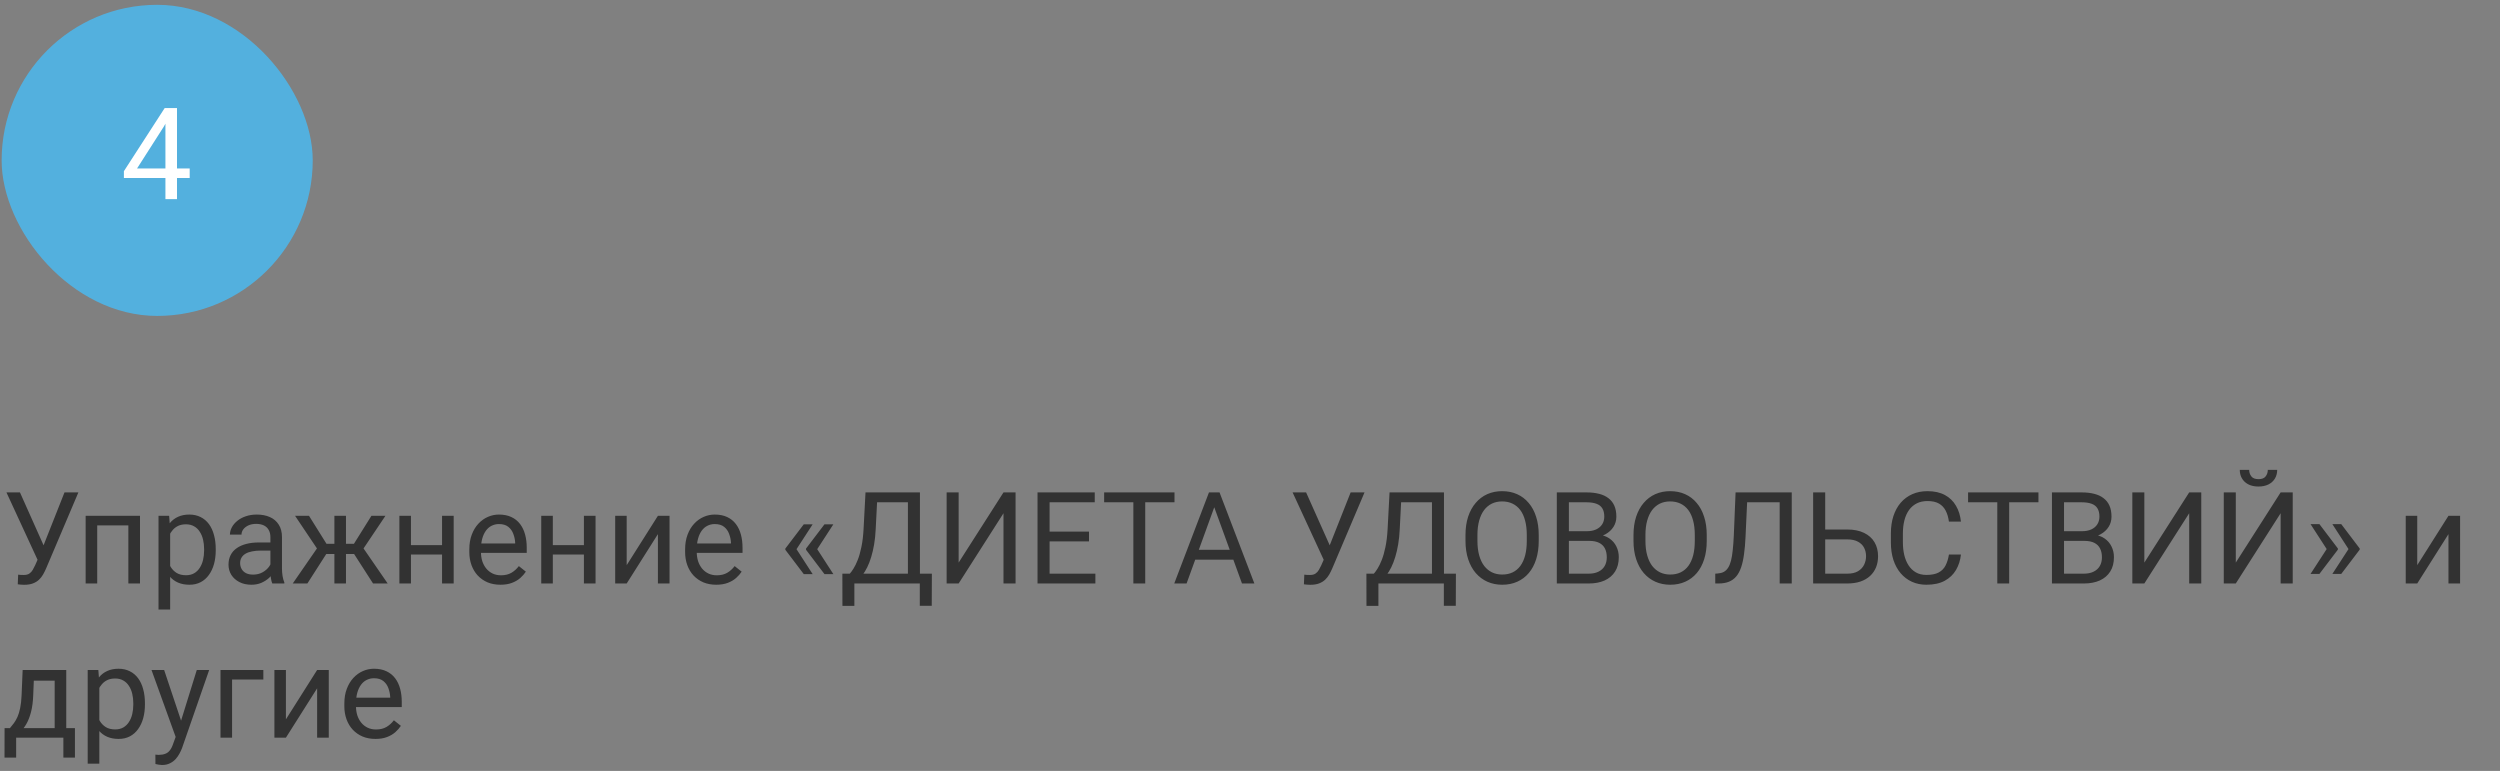
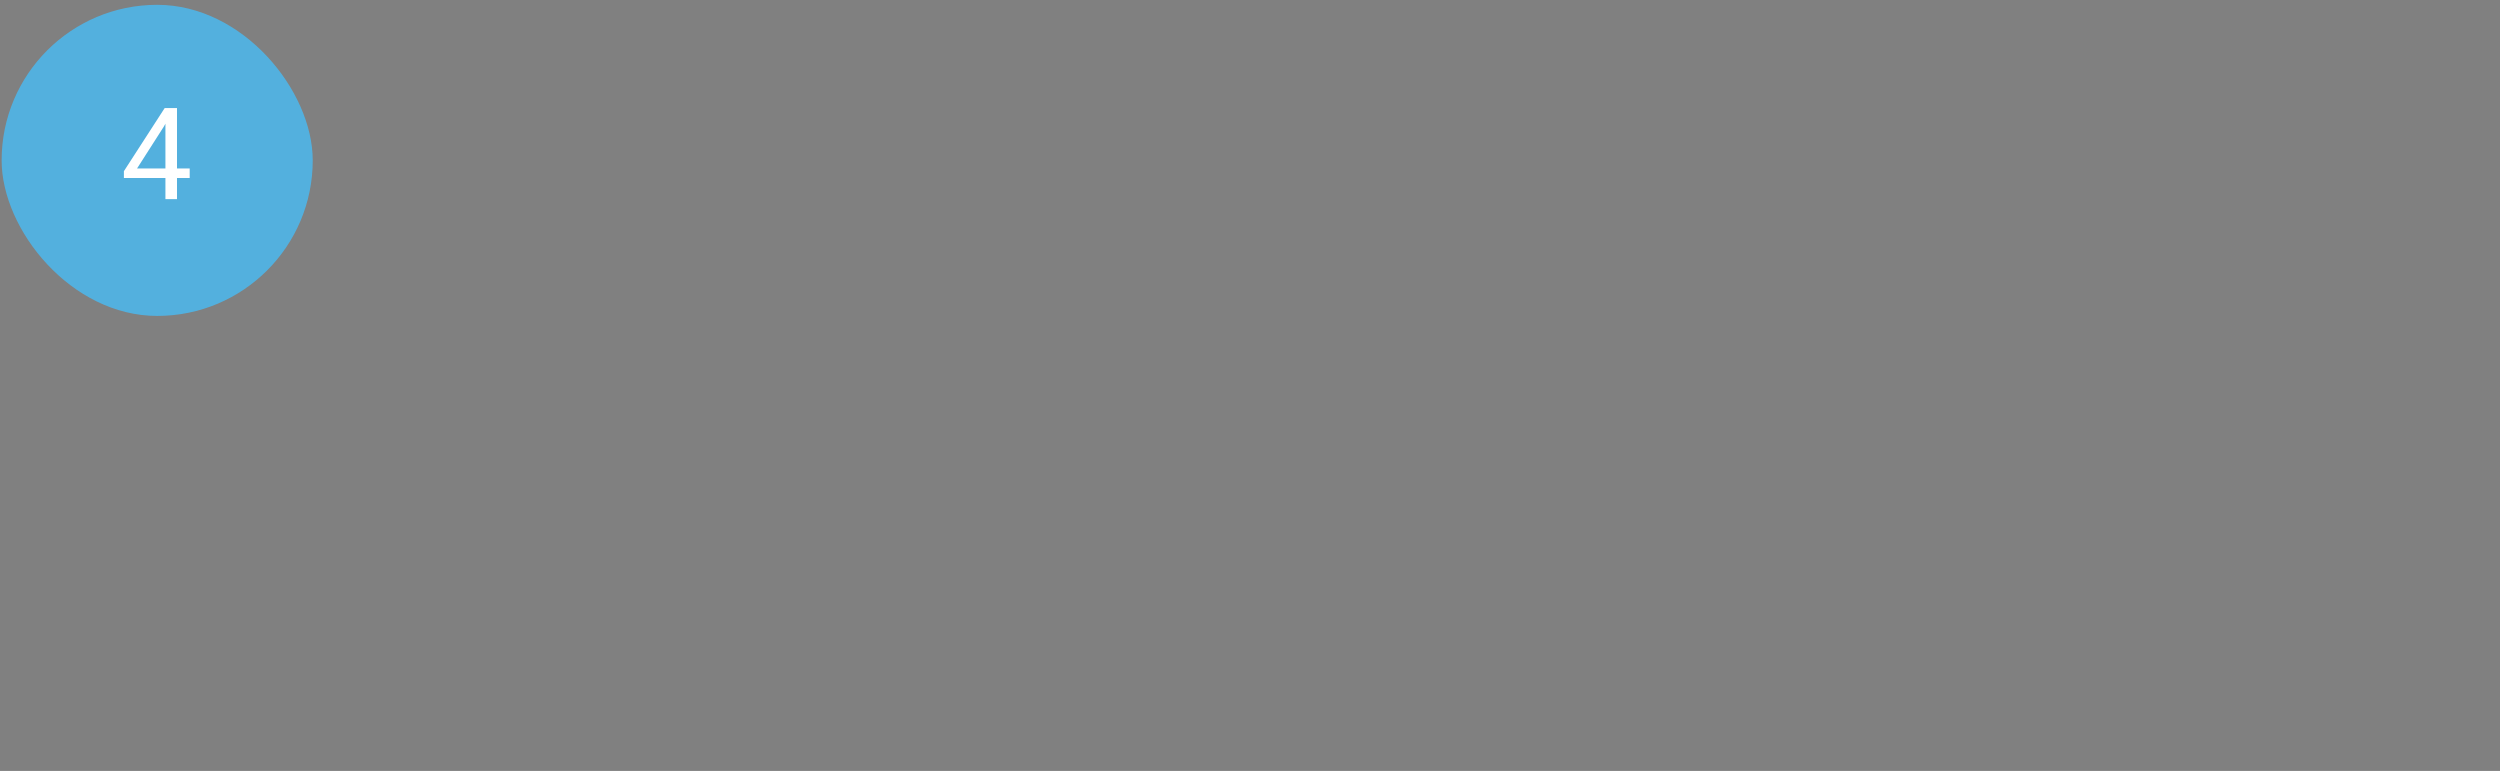
<svg xmlns="http://www.w3.org/2000/svg" width="454" height="140" viewBox="0 0 454 140" fill="none">
  <rect x="0" y="0" width="454" height="140" fill="#808080" stroke="none" />
  <rect x="0.296" y="0.875" width="56.497" height="56.497" rx="28.248" fill="#53B0DE" />
  <path d="M34.449 30.598V32.325H22.499V31.087L29.905 19.625H31.62L29.78 22.942L24.884 30.598H34.449ZM32.143 19.625V36.164H30.041V19.625H32.143Z" fill="white" />
-   <path d="M7.339 100.475L11.712 89.422H14.234L8.384 103.201C8.217 103.587 8.032 103.962 7.827 104.325C7.623 104.681 7.373 104.999 7.078 105.279C6.782 105.56 6.415 105.783 5.976 105.95C5.544 106.116 5.007 106.199 4.363 106.199C4.181 106.199 3.965 106.188 3.715 106.165C3.466 106.15 3.303 106.131 3.227 106.109L3.295 104.359C3.378 104.374 3.541 104.39 3.784 104.405C4.026 104.412 4.204 104.416 4.317 104.416C4.749 104.416 5.09 104.329 5.34 104.155C5.59 103.981 5.79 103.761 5.942 103.496C6.101 103.223 6.245 102.947 6.373 102.667L7.339 100.475ZM3.625 89.422L8.225 99.725L8.77 101.758L6.93 101.894L1.171 89.422H3.625ZM23.56 93.67V95.408H17.346V93.67H23.56ZM17.653 93.67V105.961H15.552V93.67H17.653ZM25.423 93.67V105.961H23.31V93.67H25.423ZM30.898 96.033V110.686H28.785V93.67H30.716L30.898 96.033ZM39.178 99.713V99.952C39.178 100.846 39.072 101.675 38.86 102.44C38.648 103.197 38.338 103.856 37.929 104.416C37.528 104.976 37.032 105.412 36.441 105.722C35.85 106.033 35.172 106.188 34.408 106.188C33.628 106.188 32.938 106.059 32.34 105.802C31.742 105.544 31.235 105.17 30.818 104.677C30.402 104.185 30.069 103.594 29.819 102.905C29.576 102.216 29.41 101.44 29.319 100.577V99.305C29.41 98.396 29.58 97.582 29.83 96.862C30.08 96.143 30.409 95.529 30.818 95.022C31.235 94.507 31.738 94.117 32.329 93.852C32.92 93.58 33.601 93.443 34.373 93.443C35.146 93.443 35.831 93.595 36.429 93.898C37.028 94.193 37.531 94.617 37.94 95.17C38.349 95.723 38.656 96.385 38.86 97.158C39.072 97.922 39.178 98.774 39.178 99.713ZM37.066 99.952V99.713C37.066 99.1 37.001 98.525 36.873 97.987C36.744 97.442 36.543 96.965 36.27 96.556C36.005 96.139 35.665 95.814 35.248 95.579C34.832 95.336 34.336 95.215 33.76 95.215C33.23 95.215 32.768 95.306 32.374 95.488C31.988 95.67 31.659 95.916 31.386 96.226C31.113 96.529 30.89 96.877 30.716 97.271C30.549 97.657 30.424 98.059 30.341 98.475V101.417C30.492 101.947 30.705 102.447 30.977 102.917C31.25 103.379 31.613 103.753 32.068 104.041C32.522 104.321 33.094 104.462 33.783 104.462C34.351 104.462 34.839 104.344 35.248 104.109C35.665 103.867 36.005 103.538 36.27 103.121C36.543 102.705 36.744 102.228 36.873 101.69C37.001 101.145 37.066 100.565 37.066 99.952ZM49.106 103.86V97.532C49.106 97.048 49.008 96.628 48.811 96.272C48.622 95.908 48.334 95.628 47.948 95.431C47.561 95.234 47.084 95.136 46.516 95.136C45.986 95.136 45.52 95.227 45.119 95.408C44.725 95.59 44.415 95.829 44.188 96.124C43.968 96.419 43.858 96.737 43.858 97.078H41.757C41.757 96.639 41.87 96.204 42.098 95.772C42.325 95.34 42.651 94.95 43.075 94.602C43.506 94.246 44.021 93.966 44.619 93.761C45.225 93.549 45.899 93.443 46.641 93.443C47.535 93.443 48.322 93.595 49.004 93.898C49.693 94.201 50.231 94.659 50.617 95.272C51.011 95.878 51.208 96.639 51.208 97.555V103.28C51.208 103.689 51.242 104.125 51.31 104.586C51.386 105.048 51.495 105.446 51.639 105.779V105.961H49.447C49.341 105.719 49.258 105.397 49.197 104.995C49.136 104.586 49.106 104.208 49.106 103.86ZM49.47 98.509L49.492 99.986H47.368C46.77 99.986 46.236 100.035 45.767 100.134C45.297 100.225 44.903 100.365 44.585 100.554C44.267 100.743 44.025 100.982 43.858 101.27C43.692 101.55 43.608 101.879 43.608 102.258C43.608 102.644 43.696 102.996 43.87 103.314C44.044 103.632 44.305 103.886 44.654 104.075C45.009 104.257 45.445 104.348 45.96 104.348C46.603 104.348 47.171 104.212 47.664 103.939C48.156 103.666 48.546 103.333 48.834 102.939C49.129 102.546 49.288 102.163 49.311 101.792L50.208 102.803C50.155 103.121 50.011 103.473 49.776 103.86C49.542 104.246 49.227 104.617 48.834 104.973C48.447 105.321 47.986 105.613 47.448 105.847C46.918 106.075 46.319 106.188 45.653 106.188C44.82 106.188 44.089 106.025 43.461 105.7C42.84 105.374 42.355 104.939 42.007 104.393C41.666 103.841 41.496 103.223 41.496 102.542C41.496 101.883 41.624 101.304 41.882 100.804C42.139 100.297 42.51 99.876 42.995 99.543C43.48 99.202 44.063 98.945 44.744 98.771C45.426 98.597 46.187 98.509 47.028 98.509H49.47ZM58.239 100.611L53.582 93.67H56.115L59.295 98.759H61.749L61.442 100.611H58.239ZM59.386 100.395L55.819 105.961H53.161L58.057 98.873L59.386 100.395ZM62.828 93.67V105.961H60.727V93.67H62.828ZM69.996 93.67L65.338 100.611H62.135L61.806 98.759H64.271L67.451 93.67H69.996ZM67.746 105.961L64.168 100.395L65.52 98.873L70.404 105.961H67.746ZM80.684 98.998V100.702H74.187V98.998H80.684ZM74.63 93.67V105.961H72.529V93.67H74.63ZM82.388 93.67V105.961H80.275V93.67H82.388ZM90.873 106.188C90.018 106.188 89.242 106.044 88.545 105.756C87.856 105.461 87.261 105.048 86.761 104.518C86.269 103.988 85.891 103.36 85.626 102.633C85.361 101.906 85.228 101.111 85.228 100.247V99.77C85.228 98.771 85.376 97.881 85.671 97.101C85.966 96.313 86.368 95.647 86.875 95.102C87.382 94.556 87.958 94.144 88.602 93.864C89.245 93.583 89.912 93.443 90.601 93.443C91.479 93.443 92.237 93.595 92.873 93.898C93.516 94.201 94.043 94.625 94.451 95.17C94.861 95.707 95.163 96.344 95.36 97.078C95.557 97.805 95.656 98.6 95.656 99.464V100.406H86.478V98.691H93.554V98.532C93.524 97.987 93.41 97.457 93.213 96.942C93.024 96.427 92.721 96.003 92.305 95.67C91.888 95.336 91.32 95.17 90.601 95.17C90.124 95.17 89.684 95.272 89.283 95.477C88.882 95.673 88.537 95.969 88.249 96.362C87.962 96.756 87.738 97.237 87.579 97.805C87.42 98.373 87.341 99.028 87.341 99.77V100.247C87.341 100.83 87.42 101.379 87.579 101.894C87.746 102.402 87.984 102.849 88.295 103.235C88.613 103.621 88.995 103.924 89.442 104.143C89.897 104.363 90.412 104.473 90.987 104.473C91.729 104.473 92.358 104.321 92.873 104.019C93.388 103.716 93.838 103.31 94.224 102.803L95.497 103.814C95.231 104.215 94.895 104.598 94.486 104.961C94.077 105.325 93.573 105.62 92.975 105.847C92.384 106.075 91.684 106.188 90.873 106.188ZM106.447 98.998V100.702H99.949V98.998H106.447ZM100.392 93.67V105.961H98.291V93.67H100.392ZM108.151 93.67V105.961H106.038V93.67H108.151ZM113.807 102.633L119.476 93.67H121.588V105.961H119.476V96.999L113.807 105.961H111.717V93.67H113.807V102.633ZM130.062 106.188C129.206 106.188 128.43 106.044 127.734 105.756C127.044 105.461 126.45 105.048 125.95 104.518C125.458 103.988 125.079 103.36 124.814 102.633C124.549 101.906 124.417 101.111 124.417 100.247V99.77C124.417 98.771 124.564 97.881 124.86 97.101C125.155 96.313 125.556 95.647 126.064 95.102C126.571 94.556 127.147 94.144 127.79 93.864C128.434 93.583 129.1 93.443 129.79 93.443C130.668 93.443 131.425 93.595 132.061 93.898C132.705 94.201 133.231 94.625 133.64 95.17C134.049 95.707 134.352 96.344 134.549 97.078C134.746 97.805 134.844 98.6 134.844 99.464V100.406H125.666V98.691H132.743V98.532C132.713 97.987 132.599 97.457 132.402 96.942C132.213 96.427 131.91 96.003 131.493 95.67C131.077 95.336 130.509 95.17 129.79 95.17C129.312 95.17 128.873 95.272 128.472 95.477C128.071 95.673 127.726 95.969 127.438 96.362C127.15 96.756 126.927 97.237 126.768 97.805C126.609 98.373 126.53 99.028 126.53 99.77V100.247C126.53 100.83 126.609 101.379 126.768 101.894C126.935 102.402 127.173 102.849 127.484 103.235C127.802 103.621 128.184 103.924 128.631 104.143C129.085 104.363 129.6 104.473 130.176 104.473C130.918 104.473 131.546 104.321 132.061 104.019C132.576 103.716 133.027 103.31 133.413 102.803L134.685 103.814C134.42 104.215 134.083 104.598 133.674 104.961C133.265 105.325 132.762 105.62 132.164 105.847C131.573 106.075 130.872 106.188 130.062 106.188ZM147.578 95.215L144.613 99.782L142.614 99.77V99.623L145.965 95.215H147.578ZM144.613 99.679L147.578 104.257H145.965L142.614 99.838V99.691L144.613 99.679ZM151.338 95.215L148.373 99.782L146.374 99.77V99.623L149.725 95.215H151.338ZM148.373 99.679L151.338 104.257H149.725L146.374 99.838V99.691L148.373 99.679ZM167.32 104.178V105.961H154.802V104.178H167.32ZM155.154 104.178V110.027H152.985L152.973 104.178H155.154ZM169.228 104.178L169.205 110.016H167.036V104.178H169.228ZM165.173 89.422V91.217H157.926V89.422H165.173ZM167.059 89.422V105.961H164.878V89.422H167.059ZM157.176 89.422H159.369L159.028 96.079C158.982 97.078 158.888 98.002 158.744 98.85C158.6 99.691 158.422 100.459 158.21 101.156C157.998 101.853 157.756 102.477 157.483 103.03C157.21 103.576 156.919 104.049 156.608 104.45C156.298 104.844 155.972 105.17 155.631 105.427C155.298 105.677 154.961 105.855 154.62 105.961H153.621V104.178H154.325C154.522 103.966 154.745 103.659 154.995 103.257C155.253 102.856 155.506 102.337 155.756 101.701C156.014 101.058 156.237 100.274 156.427 99.35C156.623 98.426 156.756 97.336 156.824 96.079L157.176 89.422ZM174.09 102.167L182.234 89.422H184.427V105.961H182.234V93.205L174.09 105.961H171.909V89.422H174.09V102.167ZM198.921 104.178V105.961H190.163V104.178H198.921ZM190.606 89.422V105.961H188.414V89.422H190.606ZM197.762 96.533V98.316H190.163V96.533H197.762ZM198.807 89.422V91.217H190.163V89.422H198.807ZM207.974 89.422V105.961H205.816V89.422H207.974ZM213.29 89.422V91.217H200.511V89.422H213.29ZM220.957 90.888L215.482 105.961H213.244L219.549 89.422H220.991L220.957 90.888ZM225.546 105.961L220.06 90.888L220.026 89.422H221.468L227.795 105.961H225.546ZM225.262 99.838V101.633H215.971V99.838H225.262ZM240.904 100.475L245.277 89.422H247.799L241.949 103.201C241.782 103.587 241.597 103.962 241.392 104.325C241.188 104.681 240.938 104.999 240.643 105.279C240.347 105.56 239.98 105.783 239.541 105.95C239.109 106.116 238.571 106.199 237.928 106.199C237.746 106.199 237.53 106.188 237.28 106.165C237.03 106.15 236.868 106.131 236.792 106.109L236.86 104.359C236.943 104.374 237.106 104.39 237.348 104.405C237.591 104.412 237.769 104.416 237.882 104.416C238.314 104.416 238.655 104.329 238.905 104.155C239.154 103.981 239.355 103.761 239.507 103.496C239.666 103.223 239.81 102.947 239.938 102.667L240.904 100.475ZM237.189 89.422L241.79 99.725L242.335 101.758L240.495 101.894L234.736 89.422H237.189ZM262.486 104.178V105.961H249.968V104.178H262.486ZM250.32 104.178V110.027H248.151L248.139 104.178H250.32ZM264.394 104.178L264.372 110.016H262.202V104.178H264.394ZM260.339 89.422V91.217H253.092V89.422H260.339ZM262.225 89.422V105.961H260.044V89.422H262.225ZM252.342 89.422H254.535L254.194 96.079C254.148 97.078 254.054 98.002 253.91 98.85C253.766 99.691 253.588 100.459 253.376 101.156C253.164 101.853 252.922 102.477 252.649 103.03C252.376 103.576 252.085 104.049 251.774 104.45C251.464 104.844 251.138 105.17 250.797 105.427C250.464 105.677 250.127 105.855 249.787 105.961H248.787V104.178H249.491C249.688 103.966 249.911 103.659 250.161 103.257C250.419 102.856 250.673 102.337 250.922 101.701C251.18 101.058 251.403 100.274 251.593 99.35C251.79 98.426 251.922 97.336 251.99 96.079L252.342 89.422ZM279.434 97.169V98.214C279.434 99.456 279.278 100.569 278.968 101.554C278.657 102.538 278.211 103.375 277.628 104.064C277.044 104.753 276.344 105.279 275.526 105.643C274.716 106.006 273.807 106.188 272.8 106.188C271.823 106.188 270.926 106.006 270.108 105.643C269.298 105.279 268.593 104.753 267.995 104.064C267.404 103.375 266.946 102.538 266.621 101.554C266.295 100.569 266.132 99.456 266.132 98.214V97.169C266.132 95.927 266.291 94.818 266.609 93.841C266.935 92.856 267.393 92.02 267.984 91.331C268.574 90.634 269.275 90.104 270.085 89.74C270.903 89.377 271.8 89.195 272.777 89.195C273.784 89.195 274.693 89.377 275.503 89.74C276.321 90.104 277.022 90.634 277.605 91.331C278.196 92.02 278.646 92.856 278.957 93.841C279.275 94.818 279.434 95.927 279.434 97.169ZM277.264 98.214V97.146C277.264 96.162 277.162 95.291 276.957 94.534C276.76 93.776 276.469 93.14 276.083 92.625C275.697 92.111 275.223 91.721 274.663 91.455C274.11 91.19 273.482 91.058 272.777 91.058C272.096 91.058 271.479 91.19 270.926 91.455C270.38 91.721 269.911 92.111 269.517 92.625C269.131 93.14 268.832 93.776 268.62 94.534C268.408 95.291 268.302 96.162 268.302 97.146V98.214C268.302 99.206 268.408 100.085 268.62 100.849C268.832 101.607 269.135 102.247 269.529 102.769C269.93 103.284 270.403 103.674 270.948 103.939C271.501 104.204 272.118 104.337 272.8 104.337C273.512 104.337 274.144 104.204 274.697 103.939C275.25 103.674 275.715 103.284 276.094 102.769C276.48 102.247 276.772 101.607 276.969 100.849C277.166 100.085 277.264 99.206 277.264 98.214ZM288.612 98.225H284.42L284.398 96.465H288.203C288.831 96.465 289.38 96.359 289.85 96.147C290.319 95.935 290.683 95.632 290.94 95.238C291.205 94.837 291.338 94.36 291.338 93.807C291.338 93.201 291.221 92.709 290.986 92.33C290.759 91.944 290.407 91.664 289.929 91.49C289.46 91.308 288.862 91.217 288.135 91.217H284.909V105.961H282.716V89.422H288.135C288.983 89.422 289.74 89.509 290.407 89.683C291.073 89.85 291.637 90.115 292.099 90.479C292.569 90.835 292.924 91.289 293.167 91.842C293.409 92.394 293.53 93.057 293.53 93.829C293.53 94.511 293.356 95.128 293.008 95.681C292.659 96.226 292.175 96.673 291.554 97.021C290.94 97.37 290.221 97.593 289.396 97.692L288.612 98.225ZM288.51 105.961H283.557L284.795 104.178H288.51C289.206 104.178 289.797 104.056 290.282 103.814C290.774 103.572 291.149 103.231 291.406 102.792C291.664 102.345 291.792 101.819 291.792 101.213C291.792 100.599 291.683 100.069 291.463 99.623C291.243 99.176 290.899 98.831 290.429 98.589C289.96 98.347 289.354 98.225 288.612 98.225H285.488L285.511 96.465H289.782L290.247 97.101C291.043 97.169 291.717 97.396 292.269 97.782C292.822 98.161 293.242 98.646 293.53 99.236C293.826 99.827 293.973 100.478 293.973 101.19C293.973 102.22 293.746 103.091 293.292 103.803C292.845 104.507 292.213 105.045 291.395 105.416C290.577 105.779 289.615 105.961 288.51 105.961ZM309.944 97.169V98.214C309.944 99.456 309.789 100.569 309.478 101.554C309.168 102.538 308.721 103.375 308.138 104.064C307.555 104.753 306.854 105.279 306.037 105.643C305.226 106.006 304.318 106.188 303.31 106.188C302.334 106.188 301.436 106.006 300.618 105.643C299.808 105.279 299.104 104.753 298.506 104.064C297.915 103.375 297.457 102.538 297.131 101.554C296.805 100.569 296.643 99.456 296.643 98.214V97.169C296.643 95.927 296.802 94.818 297.12 93.841C297.445 92.856 297.903 92.02 298.494 91.331C299.085 90.634 299.785 90.104 300.596 89.74C301.413 89.377 302.311 89.195 303.288 89.195C304.295 89.195 305.204 89.377 306.014 89.74C306.832 90.104 307.532 90.634 308.115 91.331C308.706 92.02 309.157 92.856 309.467 93.841C309.785 94.818 309.944 95.927 309.944 97.169ZM307.774 98.214V97.146C307.774 96.162 307.672 95.291 307.468 94.534C307.271 93.776 306.979 93.14 306.593 92.625C306.207 92.111 305.734 91.721 305.173 91.455C304.62 91.19 303.992 91.058 303.288 91.058C302.606 91.058 301.989 91.19 301.436 91.455C300.891 91.721 300.421 92.111 300.028 92.625C299.641 93.14 299.342 93.776 299.13 94.534C298.918 95.291 298.812 96.162 298.812 97.146V98.214C298.812 99.206 298.918 100.085 299.13 100.849C299.342 101.607 299.645 102.247 300.039 102.769C300.44 103.284 300.914 103.674 301.459 103.939C302.012 104.204 302.629 104.337 303.31 104.337C304.022 104.337 304.655 104.204 305.207 103.939C305.76 103.674 306.226 103.284 306.605 102.769C306.991 102.247 307.282 101.607 307.479 100.849C307.676 100.085 307.774 99.206 307.774 98.214ZM323.495 89.422V91.217H315.93V89.422H323.495ZM325.381 89.422V105.961H323.189V89.422H325.381ZM315.181 89.422H317.362L316.987 97.521C316.934 98.687 316.843 99.729 316.714 100.645C316.593 101.554 316.419 102.345 316.192 103.019C315.964 103.685 315.669 104.238 315.306 104.677C314.942 105.109 314.495 105.431 313.965 105.643C313.443 105.855 312.814 105.961 312.08 105.961H311.489V104.178L311.943 104.143C312.367 104.113 312.731 104.019 313.034 103.86C313.344 103.693 313.605 103.443 313.818 103.11C314.037 102.777 314.215 102.345 314.351 101.815C314.488 101.285 314.594 100.637 314.669 99.873C314.753 99.1 314.817 98.199 314.863 97.169L315.181 89.422ZM330.936 96.158H335.445C336.657 96.158 337.679 96.362 338.512 96.772C339.345 97.173 339.977 97.737 340.409 98.464C340.841 99.191 341.056 100.043 341.056 101.02C341.056 101.747 340.935 102.413 340.693 103.019C340.451 103.617 340.091 104.14 339.614 104.586C339.137 105.026 338.55 105.366 337.853 105.609C337.157 105.844 336.354 105.961 335.445 105.961H329.266V89.422H331.458V104.178H335.445C336.255 104.178 336.91 104.03 337.41 103.735C337.918 103.432 338.289 103.038 338.523 102.553C338.758 102.069 338.876 101.55 338.876 100.997C338.876 100.444 338.758 99.937 338.523 99.475C338.289 99.013 337.918 98.646 337.41 98.373C336.91 98.093 336.255 97.953 335.445 97.953H330.936V96.158ZM353.926 100.702H356.107C355.994 101.747 355.695 102.682 355.21 103.507C354.725 104.333 354.04 104.988 353.154 105.472C352.268 105.95 351.162 106.188 349.837 106.188C348.868 106.188 347.986 106.006 347.19 105.643C346.403 105.279 345.725 104.764 345.157 104.098C344.589 103.424 344.15 102.618 343.839 101.679C343.537 100.732 343.385 99.679 343.385 98.521V96.874C343.385 95.715 343.537 94.666 343.839 93.727C344.15 92.781 344.593 91.97 345.168 91.296C345.752 90.622 346.452 90.104 347.27 89.74C348.088 89.377 349.008 89.195 350.03 89.195C351.28 89.195 352.336 89.43 353.199 89.899C354.063 90.369 354.733 91.02 355.21 91.853C355.695 92.678 355.994 93.636 356.107 94.727H353.926C353.82 93.954 353.623 93.292 353.336 92.739C353.048 92.179 352.639 91.747 352.109 91.444C351.579 91.141 350.886 90.99 350.03 90.99C349.296 90.99 348.648 91.13 348.088 91.41C347.535 91.69 347.069 92.088 346.691 92.603C346.32 93.118 346.039 93.735 345.85 94.454C345.661 95.174 345.566 95.972 345.566 96.851V98.521C345.566 99.331 345.649 100.092 345.816 100.804C345.99 101.516 346.251 102.141 346.6 102.678C346.948 103.216 347.391 103.64 347.929 103.95C348.466 104.253 349.102 104.405 349.837 104.405C350.768 104.405 351.511 104.257 352.063 103.962C352.616 103.666 353.033 103.242 353.313 102.69C353.601 102.137 353.805 101.474 353.926 100.702ZM364.865 89.422V105.961H362.707V89.422H364.865ZM370.181 89.422V91.217H357.402V89.422H370.181ZM378.53 98.225H374.339L374.316 96.465H378.121C378.75 96.465 379.299 96.359 379.768 96.147C380.238 95.935 380.601 95.632 380.859 95.238C381.124 94.837 381.256 94.36 381.256 93.807C381.256 93.201 381.139 92.709 380.904 92.33C380.677 91.944 380.325 91.664 379.848 91.49C379.378 91.308 378.78 91.217 378.053 91.217H374.827V105.961H372.635V89.422H378.053C378.901 89.422 379.658 89.509 380.325 89.683C380.991 89.85 381.555 90.115 382.017 90.479C382.487 90.835 382.843 91.289 383.085 91.842C383.327 92.394 383.448 93.057 383.448 93.829C383.448 94.511 383.274 95.128 382.926 95.681C382.578 96.226 382.093 96.673 381.472 97.021C380.859 97.37 380.139 97.593 379.314 97.692L378.53 98.225ZM378.428 105.961H373.475L374.713 104.178H378.428C379.124 104.178 379.715 104.056 380.2 103.814C380.692 103.572 381.067 103.231 381.324 102.792C381.582 102.345 381.711 101.819 381.711 101.213C381.711 100.599 381.601 100.069 381.381 99.623C381.162 99.176 380.817 98.831 380.347 98.589C379.878 98.347 379.272 98.225 378.53 98.225H375.406L375.429 96.465H379.7L380.166 97.101C380.961 97.169 381.635 97.396 382.188 97.782C382.74 98.161 383.161 98.646 383.448 99.236C383.744 99.827 383.891 100.478 383.891 101.19C383.891 102.22 383.664 103.091 383.21 103.803C382.763 104.507 382.131 105.045 381.313 105.416C380.495 105.779 379.533 105.961 378.428 105.961ZM389.412 102.167L397.556 89.422H399.749V105.961H397.556V93.205L389.412 105.961H387.231V89.422H389.412V102.167ZM406.019 102.167L414.163 89.422H416.356V105.961H414.163V93.205L406.019 105.961H403.838V89.422H406.019V102.167ZM411.835 85.322H413.539C413.539 85.912 413.402 86.439 413.13 86.9C412.857 87.355 412.467 87.711 411.96 87.968C411.452 88.226 410.85 88.354 410.154 88.354C409.101 88.354 408.268 88.074 407.655 87.514C407.049 86.946 406.746 86.215 406.746 85.322H408.45C408.45 85.768 408.578 86.162 408.836 86.503C409.093 86.844 409.533 87.014 410.154 87.014C410.759 87.014 411.191 86.844 411.449 86.503C411.706 86.162 411.835 85.768 411.835 85.322ZM419.593 104.223L422.558 99.657L424.557 99.668V99.816L421.206 104.223H419.593ZM419.593 95.181H421.206L424.557 99.6V99.748L422.558 99.759L419.593 95.181ZM423.557 104.223L426.522 99.657L428.521 99.668V99.816L425.17 104.223H423.557ZM423.557 95.181H425.17L428.521 99.6V99.748L426.522 99.759L423.557 95.181ZM438.971 102.633L444.64 93.67H446.752V105.961H444.64V96.999L438.971 105.961H436.881V93.67H438.971V102.633ZM4.113 121.67H6.214L6.033 126.271C5.987 127.437 5.855 128.444 5.635 129.292C5.416 130.141 5.135 130.864 4.795 131.462C4.454 132.053 4.071 132.549 3.647 132.95C3.231 133.351 2.799 133.688 2.352 133.961H1.307L1.364 132.246L1.796 132.234C2.046 131.939 2.288 131.636 2.523 131.326C2.758 131.008 2.973 130.633 3.17 130.201C3.367 129.762 3.53 129.228 3.659 128.599C3.795 127.963 3.882 127.187 3.92 126.271L4.113 121.67ZM4.636 121.67H12.03V133.961H9.929V123.613H4.636V121.67ZM0.83 132.234H13.609V137.584H11.508V133.961H2.932V137.584H0.819L0.83 132.234ZM18.039 124.033V138.686H15.926V121.67H17.858L18.039 124.033ZM26.32 127.713V127.952C26.32 128.846 26.214 129.675 26.002 130.44C25.79 131.197 25.479 131.856 25.07 132.416C24.669 132.976 24.173 133.412 23.582 133.722C22.992 134.033 22.314 134.188 21.549 134.188C20.769 134.188 20.08 134.059 19.482 133.802C18.884 133.544 18.376 133.17 17.96 132.677C17.543 132.185 17.21 131.594 16.96 130.905C16.718 130.216 16.551 129.44 16.46 128.577V127.305C16.551 126.396 16.722 125.582 16.971 124.862C17.221 124.143 17.551 123.53 17.96 123.022C18.376 122.507 18.88 122.117 19.471 121.852C20.061 121.58 20.743 121.443 21.515 121.443C22.288 121.443 22.973 121.595 23.571 121.898C24.169 122.193 24.673 122.617 25.082 123.17C25.491 123.723 25.797 124.385 26.002 125.158C26.214 125.923 26.32 126.774 26.32 127.713ZM24.207 127.952V127.713C24.207 127.1 24.143 126.525 24.014 125.987C23.885 125.442 23.685 124.965 23.412 124.556C23.147 124.139 22.806 123.814 22.39 123.579C21.973 123.336 21.477 123.215 20.902 123.215C20.372 123.215 19.91 123.306 19.516 123.488C19.13 123.67 18.8 123.916 18.528 124.226C18.255 124.529 18.032 124.877 17.858 125.271C17.691 125.657 17.566 126.059 17.483 126.475V129.417C17.634 129.947 17.846 130.447 18.119 130.917C18.391 131.379 18.755 131.753 19.209 132.041C19.664 132.321 20.235 132.462 20.924 132.462C21.492 132.462 21.981 132.344 22.39 132.109C22.806 131.867 23.147 131.538 23.412 131.121C23.685 130.705 23.885 130.228 24.014 129.69C24.143 129.145 24.207 128.565 24.207 127.952ZM32.318 132.689L35.737 121.67H37.986L33.056 135.858C32.942 136.161 32.791 136.486 32.602 136.835C32.42 137.191 32.185 137.528 31.897 137.846C31.61 138.164 31.261 138.421 30.852 138.618C30.451 138.823 29.97 138.925 29.41 138.925C29.243 138.925 29.031 138.902 28.773 138.857C28.516 138.811 28.334 138.773 28.228 138.743L28.217 137.039C28.277 137.047 28.372 137.054 28.501 137.062C28.637 137.077 28.732 137.085 28.785 137.085C29.262 137.085 29.667 137.02 30 136.892C30.334 136.77 30.614 136.562 30.841 136.267C31.076 135.979 31.276 135.581 31.443 135.074L32.318 132.689ZM29.807 121.67L32.999 131.212L33.544 133.427L32.034 134.199L27.513 121.67H29.807ZM47.823 121.67V123.408H42.143V133.961H40.042V121.67H47.823ZM51.923 130.633L57.591 121.67H59.704V133.961H57.591V124.999L51.923 133.961H49.833V121.67H51.923V130.633ZM68.178 134.188C67.322 134.188 66.546 134.044 65.85 133.756C65.16 133.461 64.566 133.048 64.066 132.518C63.574 131.988 63.195 131.36 62.93 130.633C62.665 129.906 62.533 129.111 62.533 128.247V127.77C62.533 126.771 62.68 125.881 62.976 125.101C63.271 124.313 63.672 123.647 64.18 123.102C64.687 122.556 65.263 122.144 65.906 121.864C66.55 121.583 67.216 121.443 67.905 121.443C68.784 121.443 69.541 121.595 70.177 121.898C70.821 122.201 71.347 122.625 71.756 123.17C72.165 123.708 72.468 124.344 72.665 125.078C72.862 125.805 72.96 126.6 72.96 127.464V128.406H63.782V126.691H70.859V126.532C70.829 125.987 70.715 125.457 70.518 124.942C70.329 124.427 70.026 124.003 69.609 123.67C69.193 123.336 68.625 123.17 67.905 123.17C67.428 123.17 66.989 123.272 66.588 123.477C66.186 123.673 65.842 123.969 65.554 124.363C65.266 124.756 65.043 125.237 64.884 125.805C64.725 126.373 64.645 127.028 64.645 127.77V128.247C64.645 128.83 64.725 129.379 64.884 129.894C65.05 130.402 65.289 130.849 65.6 131.235C65.918 131.621 66.3 131.924 66.747 132.143C67.201 132.363 67.716 132.473 68.292 132.473C69.034 132.473 69.662 132.321 70.177 132.019C70.692 131.716 71.143 131.31 71.529 130.803L72.801 131.814C72.536 132.215 72.199 132.598 71.79 132.961C71.381 133.325 70.878 133.62 70.279 133.847C69.689 134.075 68.988 134.188 68.178 134.188Z" fill="#323232" />
</svg>